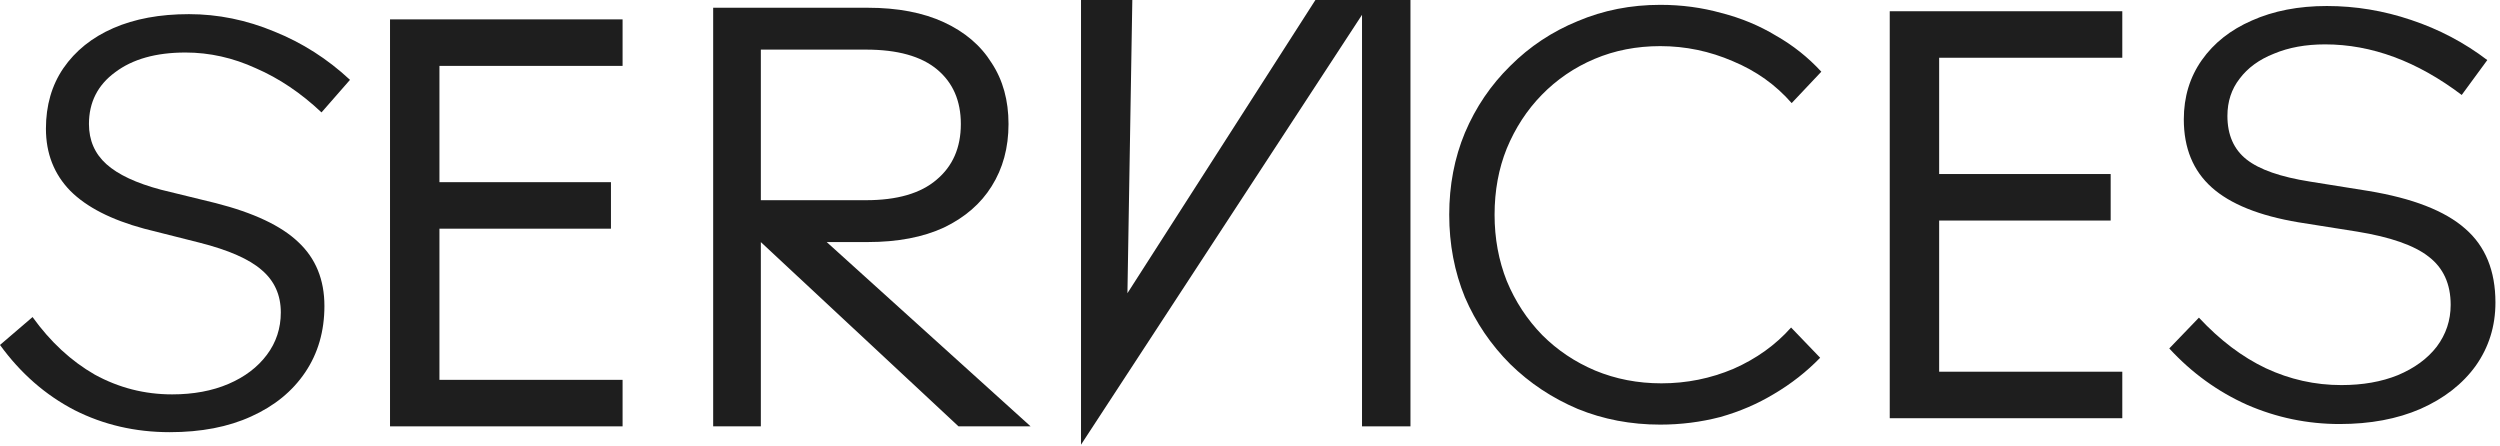
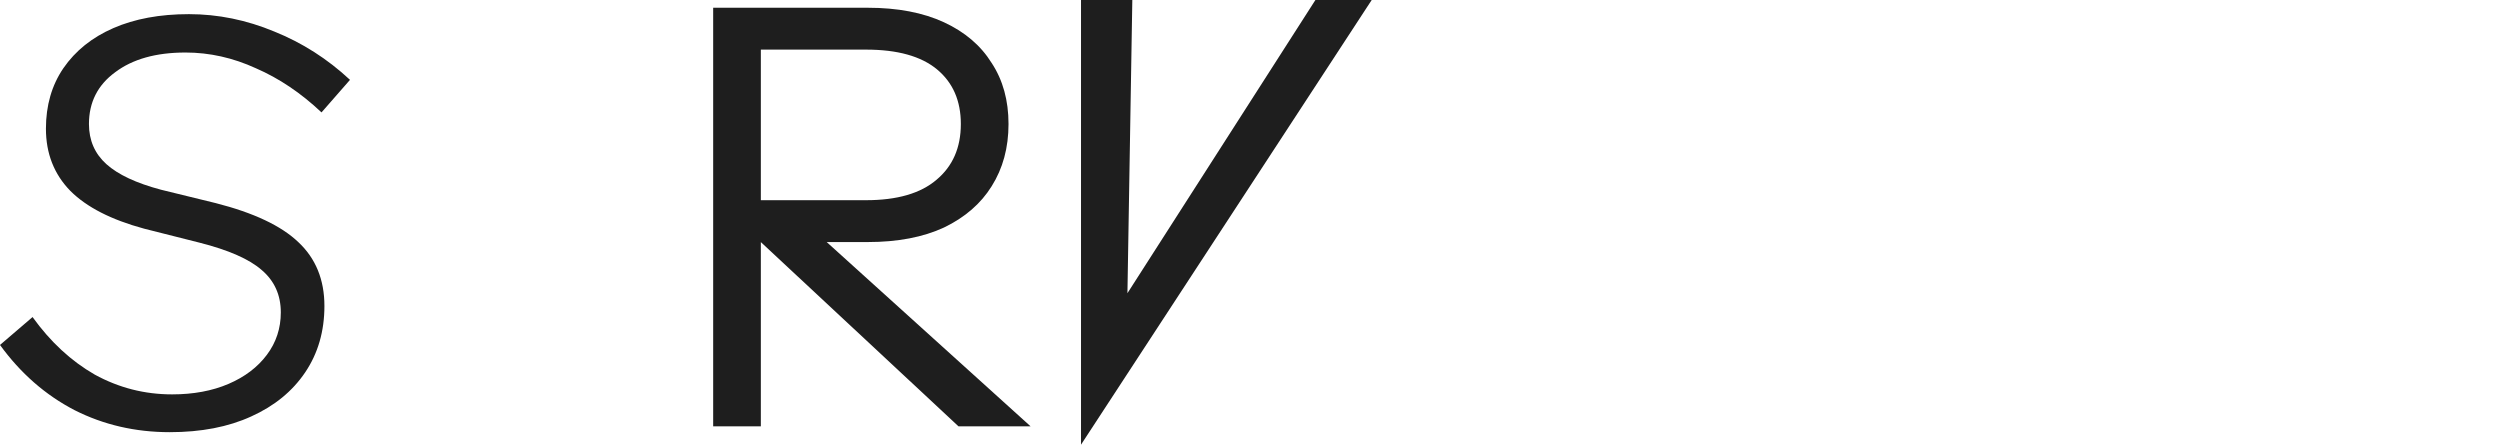
<svg xmlns="http://www.w3.org/2000/svg" width="516" height="92" viewBox="0 0 516 92" fill="none">
-   <path d="M482.898 87.52C476.258 87.52 469.898 86.2 463.818 83.56C457.738 80.84 452.378 76.96 447.738 71.92L453.858 65.56C458.178 70.2 462.778 73.68 467.658 76C472.618 78.32 477.818 79.48 483.258 79.48C487.658 79.48 491.538 78.8 494.898 77.44C498.338 76 501.018 74.04 502.938 71.56C504.858 69 505.818 66.12 505.818 62.92C505.818 58.6 504.298 55.28 501.258 52.96C498.298 50.64 493.378 48.92 486.498 47.8L474.378 45.88C466.298 44.52 460.338 42.12 456.498 38.68C452.658 35.24 450.738 30.56 450.738 24.64C450.738 20 451.978 15.92 454.458 12.4C456.938 8.88 460.378 6.16 464.778 4.24C469.258 2.24 474.418 1.24 480.258 1.24C486.178 1.24 491.978 2.2 497.658 4.12C503.418 6.04 508.658 8.8 513.378 12.4L508.098 19.6C498.898 12.64 489.498 9.16 479.898 9.16C475.898 9.16 472.378 9.8 469.338 11.08C466.298 12.28 463.938 14 462.258 16.24C460.578 18.4 459.738 20.96 459.738 23.92C459.738 27.84 461.058 30.84 463.698 32.92C466.338 35 470.698 36.52 476.778 37.48L488.778 39.4C497.978 40.92 504.658 43.52 508.818 47.2C512.978 50.8 515.058 55.88 515.058 62.44C515.058 67.32 513.698 71.68 510.978 75.52C508.258 79.28 504.458 82.24 499.578 84.4C494.778 86.48 489.218 87.52 482.898 87.52Z" fill="#1E1E1E" />
-   <path d="M395.682 86.32V76.72H438.042V86.32H395.682ZM395.682 11.92V2.32H438.042V11.92H395.682ZM395.682 45.52V35.92H435.642V45.52H395.682ZM390.042 2.32H400.242V86.32H390.042V2.32Z" fill="#1E1E1E" />
-   <path d="M342.68 87.64C336.6 87.64 330.92 86.56 325.64 84.4C320.36 82.16 315.72 79.08 311.72 75.16C307.72 71.16 304.6 66.56 302.36 61.36C300.2 56.08 299.12 50.4 299.12 44.32C299.12 38.24 300.2 32.6 302.36 27.4C304.6 22.12 307.72 17.52 311.72 13.6C315.72 9.6 320.36 6.52 325.64 4.36C330.92 2.12 336.6 1 342.68 1C347.08 1 351.28 1.56 355.28 2.68C359.36 3.72 363.12 5.28 366.56 7.36C370.08 9.36 373.2 11.84 375.92 14.8L369.8 21.28C366.52 17.52 362.48 14.64 357.68 12.64C352.88 10.56 347.88 9.52 342.68 9.52C337.8 9.52 333.28 10.4 329.12 12.16C324.96 13.92 321.32 16.4 318.2 19.6C315.16 22.72 312.76 26.4 311 30.64C309.32 34.8 308.48 39.36 308.48 44.32C308.48 49.2 309.32 53.76 311 58C312.76 62.24 315.2 65.96 318.32 69.16C321.44 72.28 325.08 74.72 329.24 76.48C333.48 78.24 338.04 79.12 342.92 79.12C348.12 79.12 353.08 78.12 357.8 76.12C362.52 74.04 366.48 71.2 369.68 67.6L375.68 73.84C372.88 76.72 369.72 79.2 366.2 81.28C362.76 83.36 359.04 84.96 355.04 86.08C351.04 87.12 346.92 87.64 342.68 87.64Z" fill="#1E1E1E" />
-   <path d="M281.12 0H291.12V88H281.12V0Z" fill="#1E1E1E" />
  <path d="M147.198 88V1.6H179.118C185.278 1.6 190.518 2.6 194.838 4.6C199.158 6.6 202.438 9.4 204.678 13C206.998 16.52 208.158 20.72 208.158 25.6C208.158 30.48 206.998 34.76 204.678 38.44C202.438 42.04 199.158 44.88 194.838 46.96C190.518 48.96 185.278 49.96 179.118 49.96H154.398V41.32H178.758C185.158 41.32 189.998 39.92 193.278 37.12C196.638 34.32 198.318 30.48 198.318 25.6C198.318 20.8 196.678 17.04 193.398 14.32C190.118 11.6 185.238 10.24 178.758 10.24H157.038V88H147.198ZM197.838 88L151.878 45.16H165.318L212.718 88H197.838Z" fill="#1E1E1E" />
-   <path d="M86.141 88V78.4H128.501V88H86.141ZM86.141 13.6V4H128.501V13.6H86.141ZM86.141 47.2V37.6H126.101V47.2H86.141ZM80.501 4H90.701V88H80.501V4Z" fill="#1E1E1E" />
  <path d="M35.04 89.2C27.92 89.2 21.36 87.68 15.36 84.64C9.36 81.52 4.24 77.04 0 71.2L6.72 65.44C10.4 70.56 14.68 74.52 19.56 77.32C24.52 80.04 29.84 81.4 35.52 81.4C39.92 81.4 43.8 80.68 47.16 79.24C50.52 77.8 53.16 75.8 55.08 73.24C57 70.68 57.96 67.76 57.96 64.48C57.96 60.88 56.64 57.96 54 55.72C51.44 53.48 47.16 51.6 41.16 50.08L29.76 47.2C22.96 45.36 17.88 42.76 14.52 39.4C11.16 35.96 9.48 31.68 9.48 26.56C9.48 21.76 10.68 17.6 13.08 14.08C15.56 10.48 19 7.72 23.4 5.8C27.8 3.88 33 2.92 39 2.92C45 2.92 50.88 4.12 56.64 6.52C62.4 8.84 67.6 12.16 72.24 16.48L66.36 23.2C62.12 19.2 57.6 16.16 52.8 14.08C48.08 11.92 43.24 10.84 38.28 10.84C32.2 10.84 27.36 12.2 23.76 14.92C20.16 17.56 18.36 21.12 18.36 25.6C18.36 28.96 19.56 31.72 21.96 33.88C24.36 36.04 28.12 37.8 33.24 39.16L44.52 41.92C52.36 43.92 58.04 46.6 61.56 49.96C65.16 53.32 66.96 57.72 66.96 63.16C66.96 68.36 65.64 72.92 63 76.84C60.36 80.76 56.64 83.8 51.84 85.96C47.12 88.12 41.52 89.2 35.04 89.2Z" fill="#1E1E1E" />
  <path d="M232.702 60.517L271.501 0H283.12L223.12 91.784V0H233.711L232.702 60.517Z" fill="#1E1E1E" />
</svg>